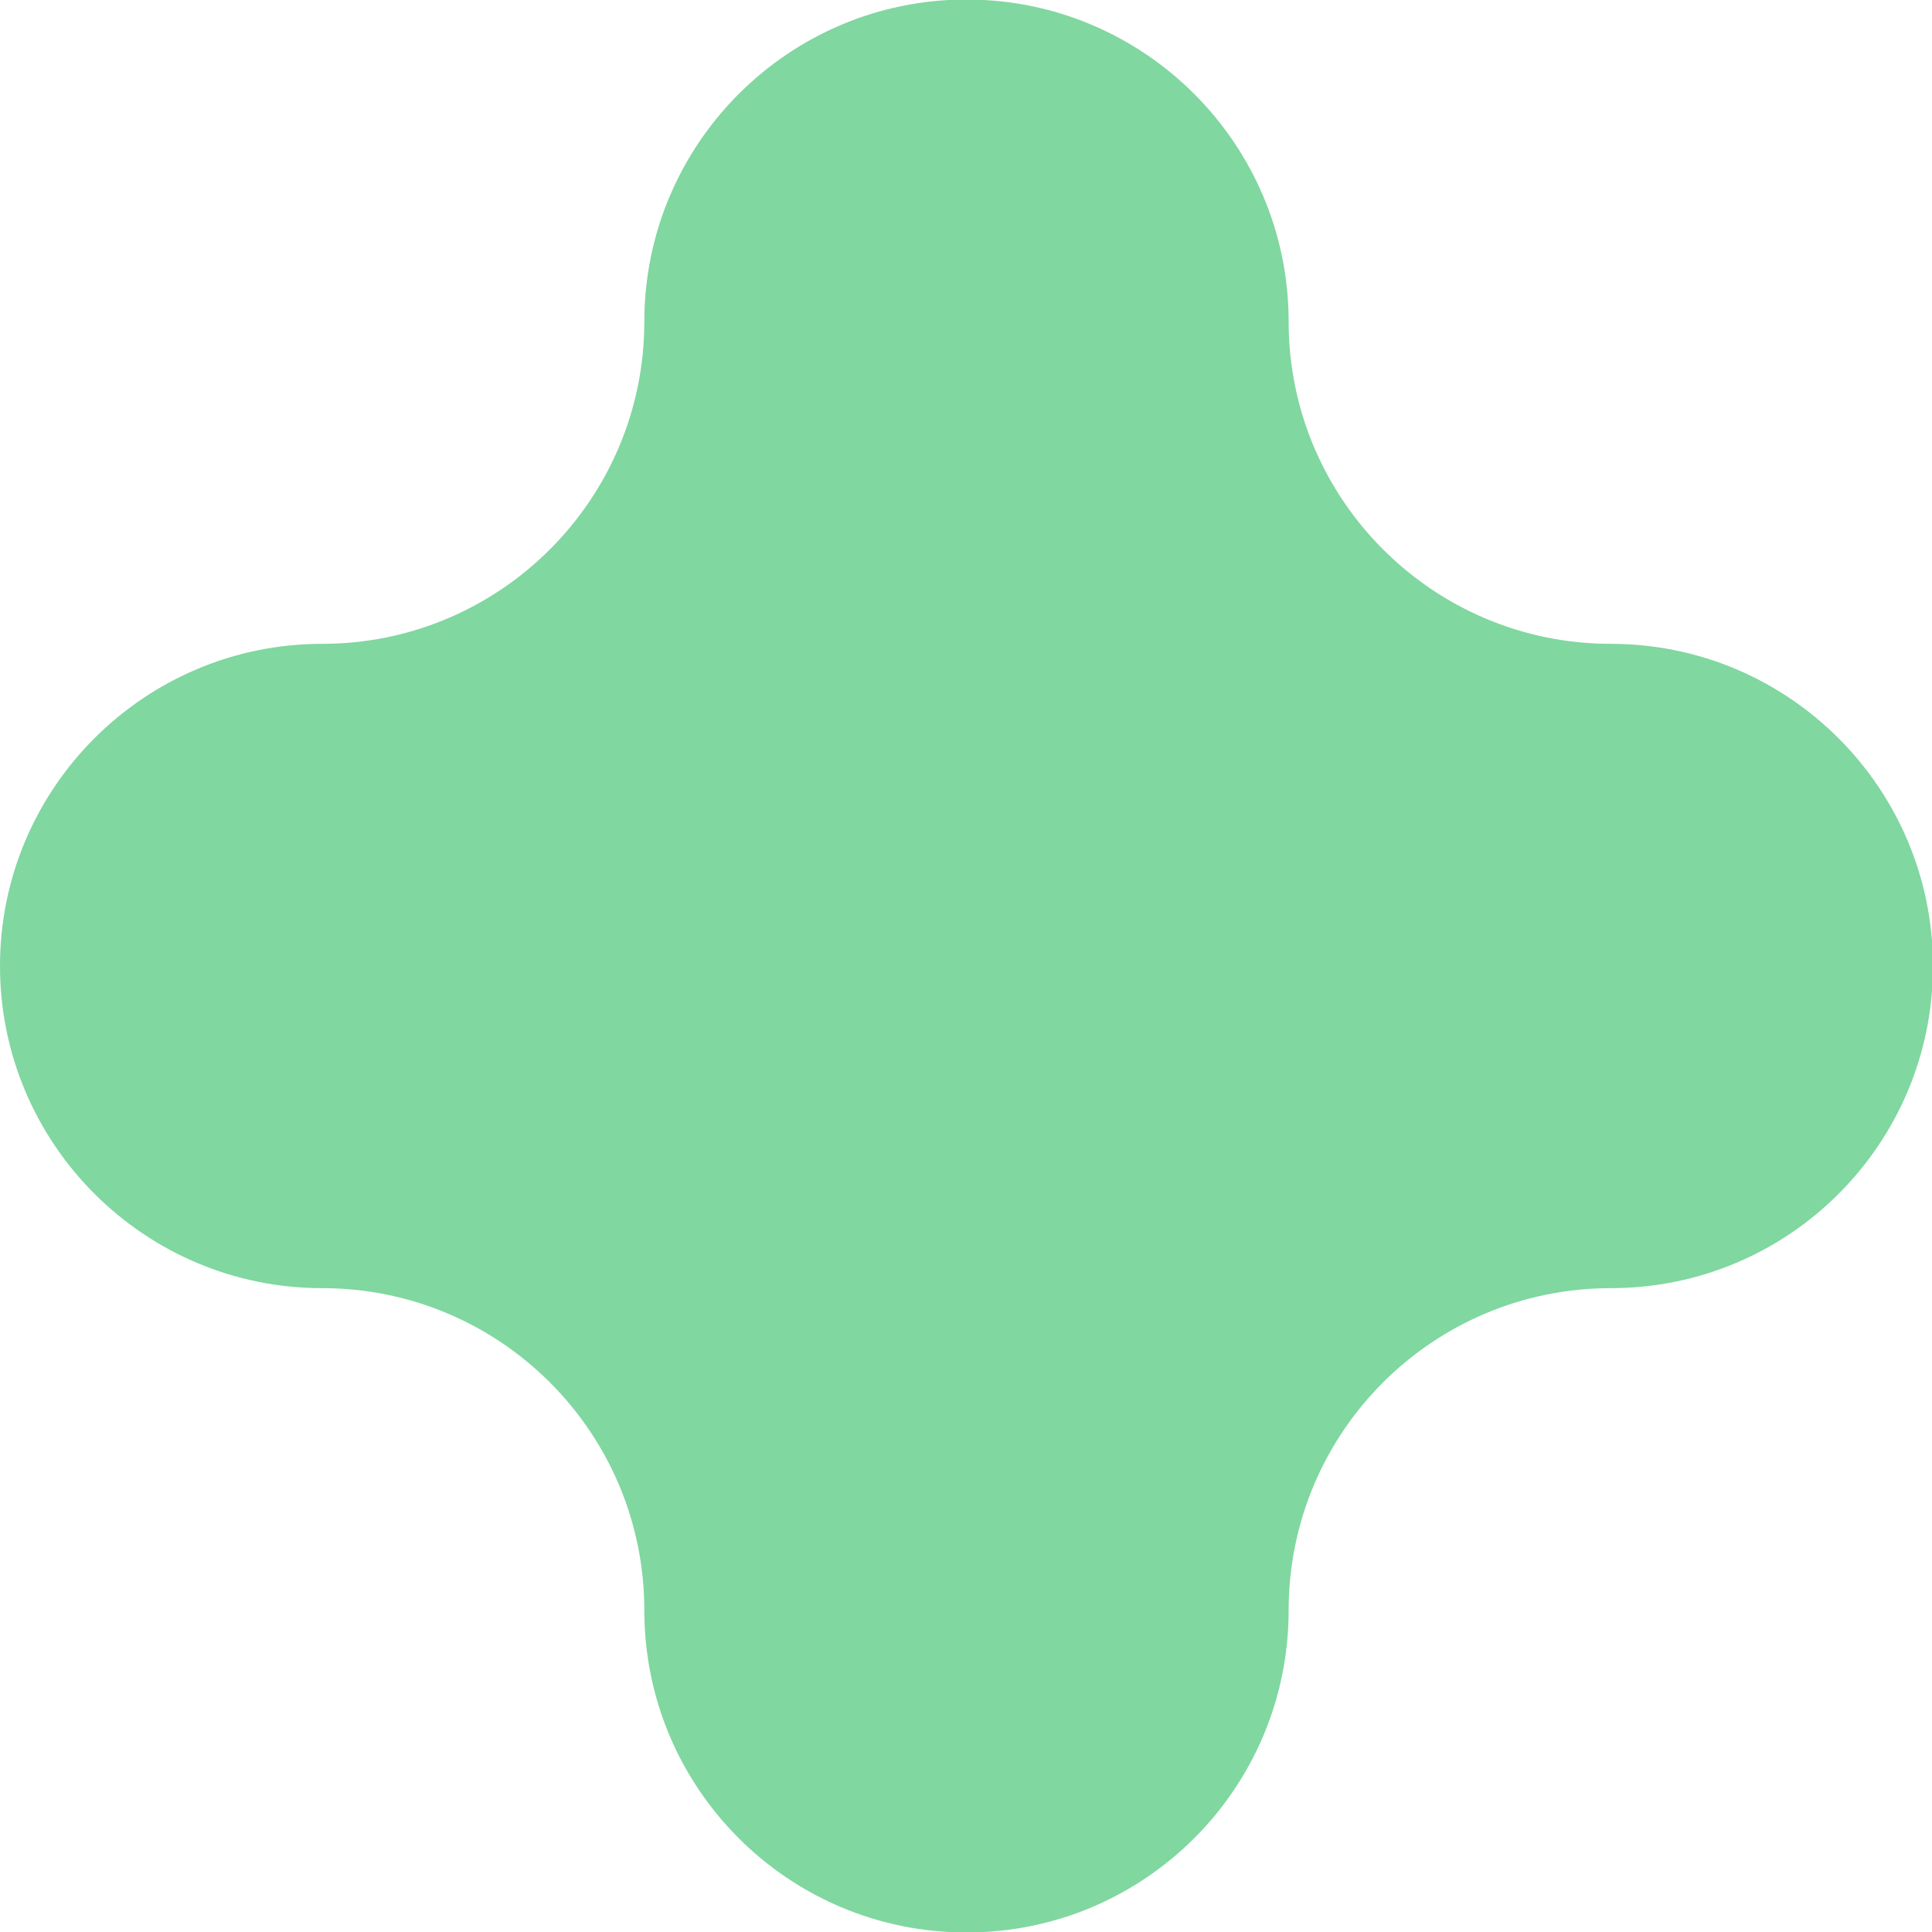
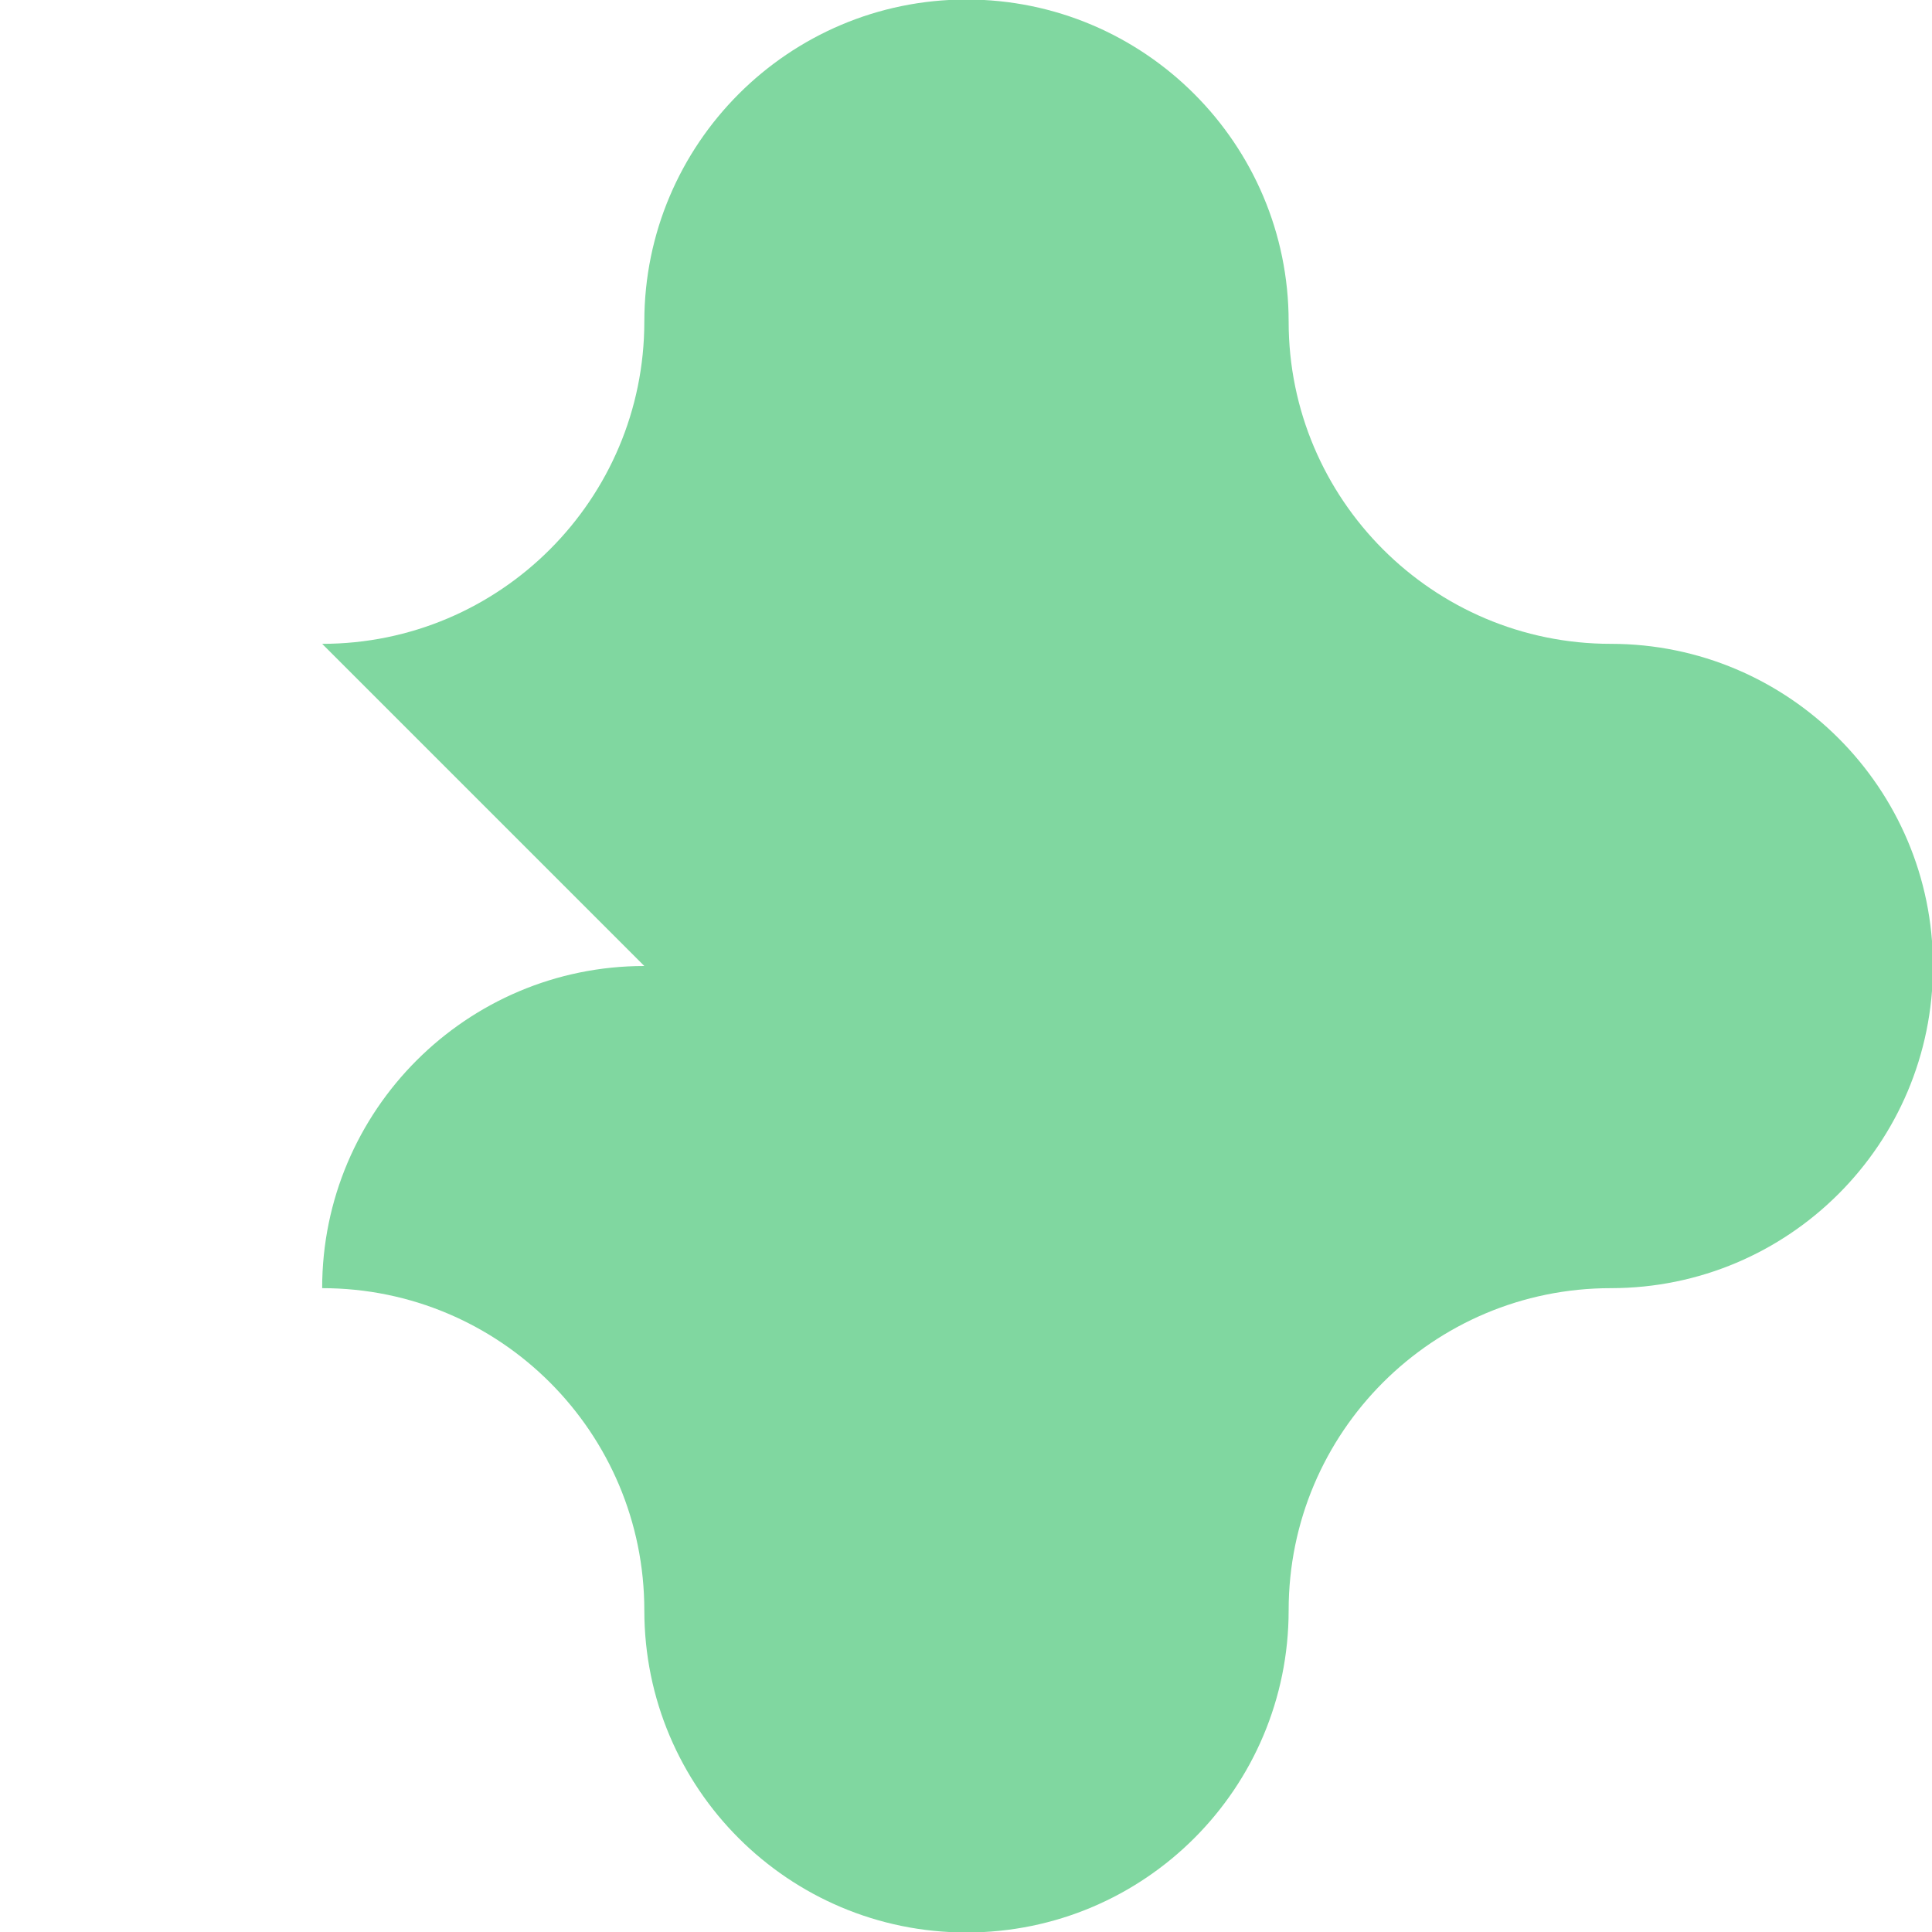
<svg xmlns="http://www.w3.org/2000/svg" id="_レイヤー_2" viewBox="0 0 40 40">
  <defs>
    <style>.cls-1{fill:#80d7a0;}</style>
  </defs>
  <g id="layer1">
-     <path class="cls-1" d="m6.67,13.33c3.68,0,6.67-2.99,6.67-6.67,0-3.68,2.99-6.67,6.67-6.67s6.67,2.99,6.67,6.67c0,3.68,2.99,6.67,6.67,6.67s6.67,2.99,6.67,6.67c0,3.68-2.98,6.67-6.67,6.67-3.68,0-6.67,2.98-6.67,6.67,0,3.68-2.98,6.67-6.67,6.67-3.68,0-6.67-2.98-6.67-6.67,0-3.68-2.98-6.67-6.67-6.67C2.99,26.67,0,23.68,0,20c0-3.68,2.99-6.67,6.67-6.67Z" />
+     <path class="cls-1" d="m6.67,13.33c3.68,0,6.67-2.99,6.67-6.67,0-3.68,2.99-6.67,6.67-6.67s6.67,2.99,6.67,6.67c0,3.68,2.99,6.67,6.67,6.67s6.67,2.99,6.67,6.67c0,3.68-2.98,6.67-6.67,6.67-3.68,0-6.67,2.98-6.67,6.67,0,3.68-2.98,6.67-6.67,6.67-3.68,0-6.67-2.98-6.67-6.67,0-3.68-2.98-6.67-6.67-6.67c0-3.68,2.99-6.67,6.67-6.67Z" />
  </g>
</svg>